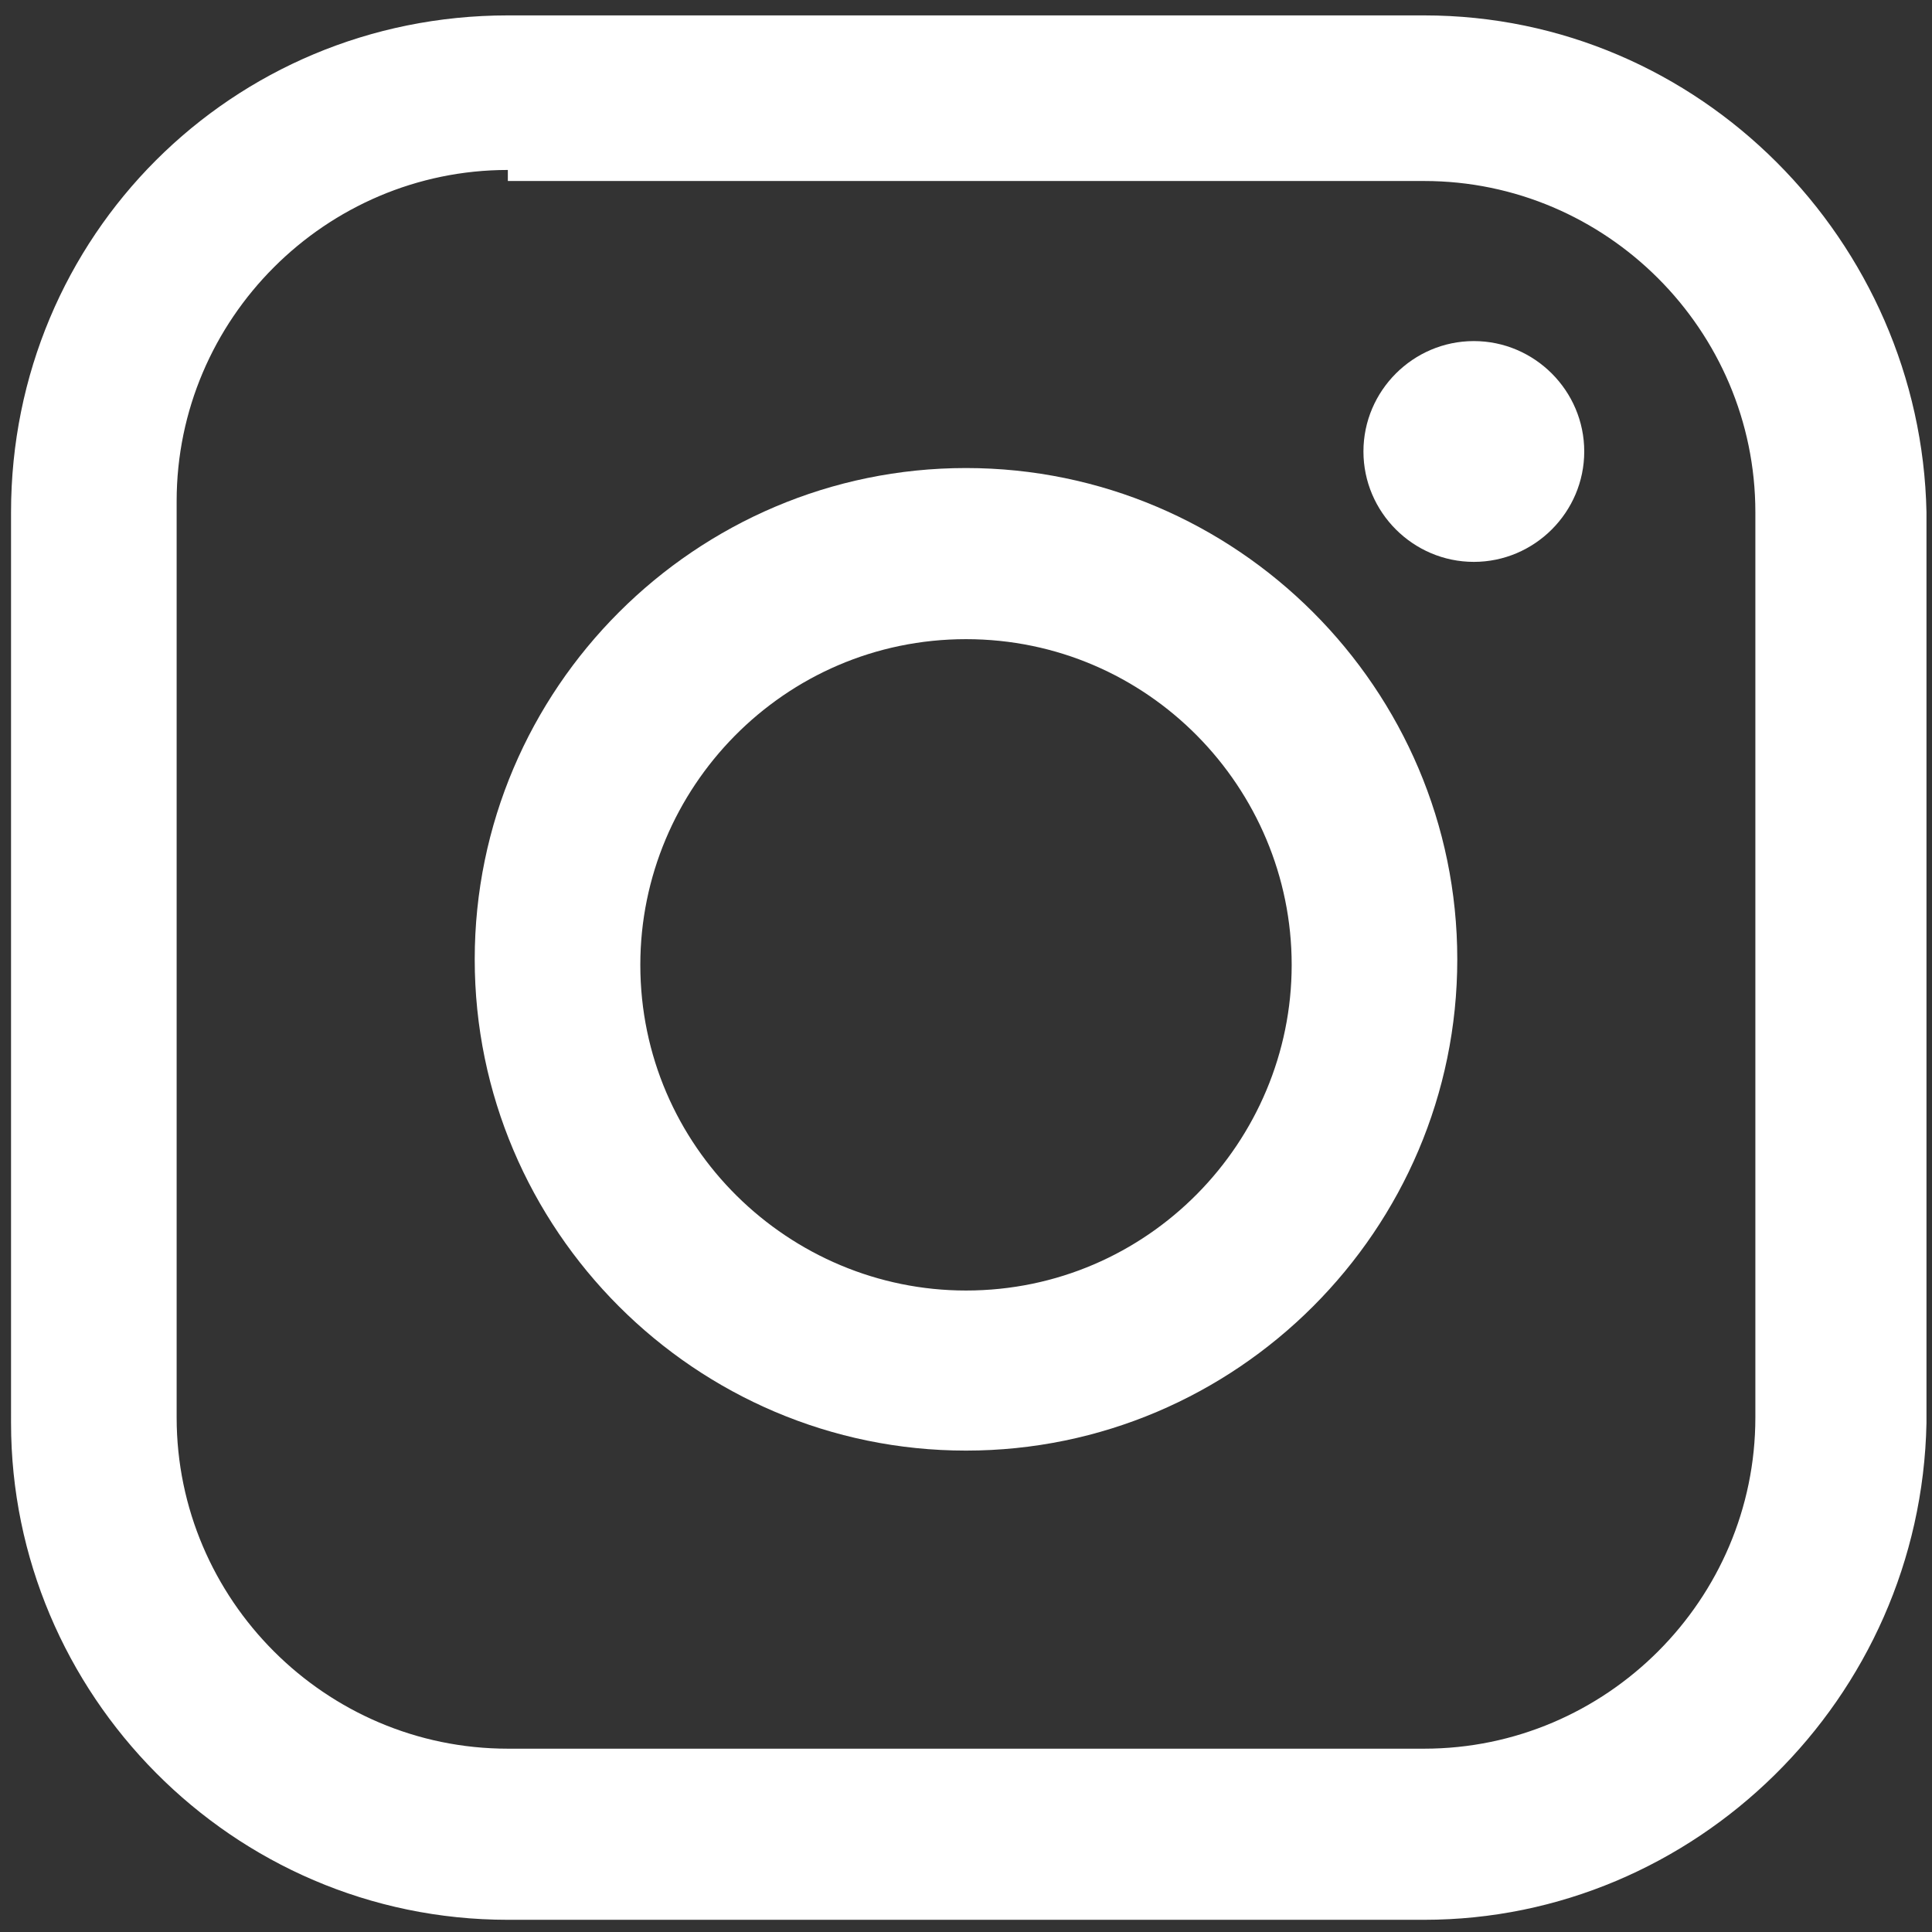
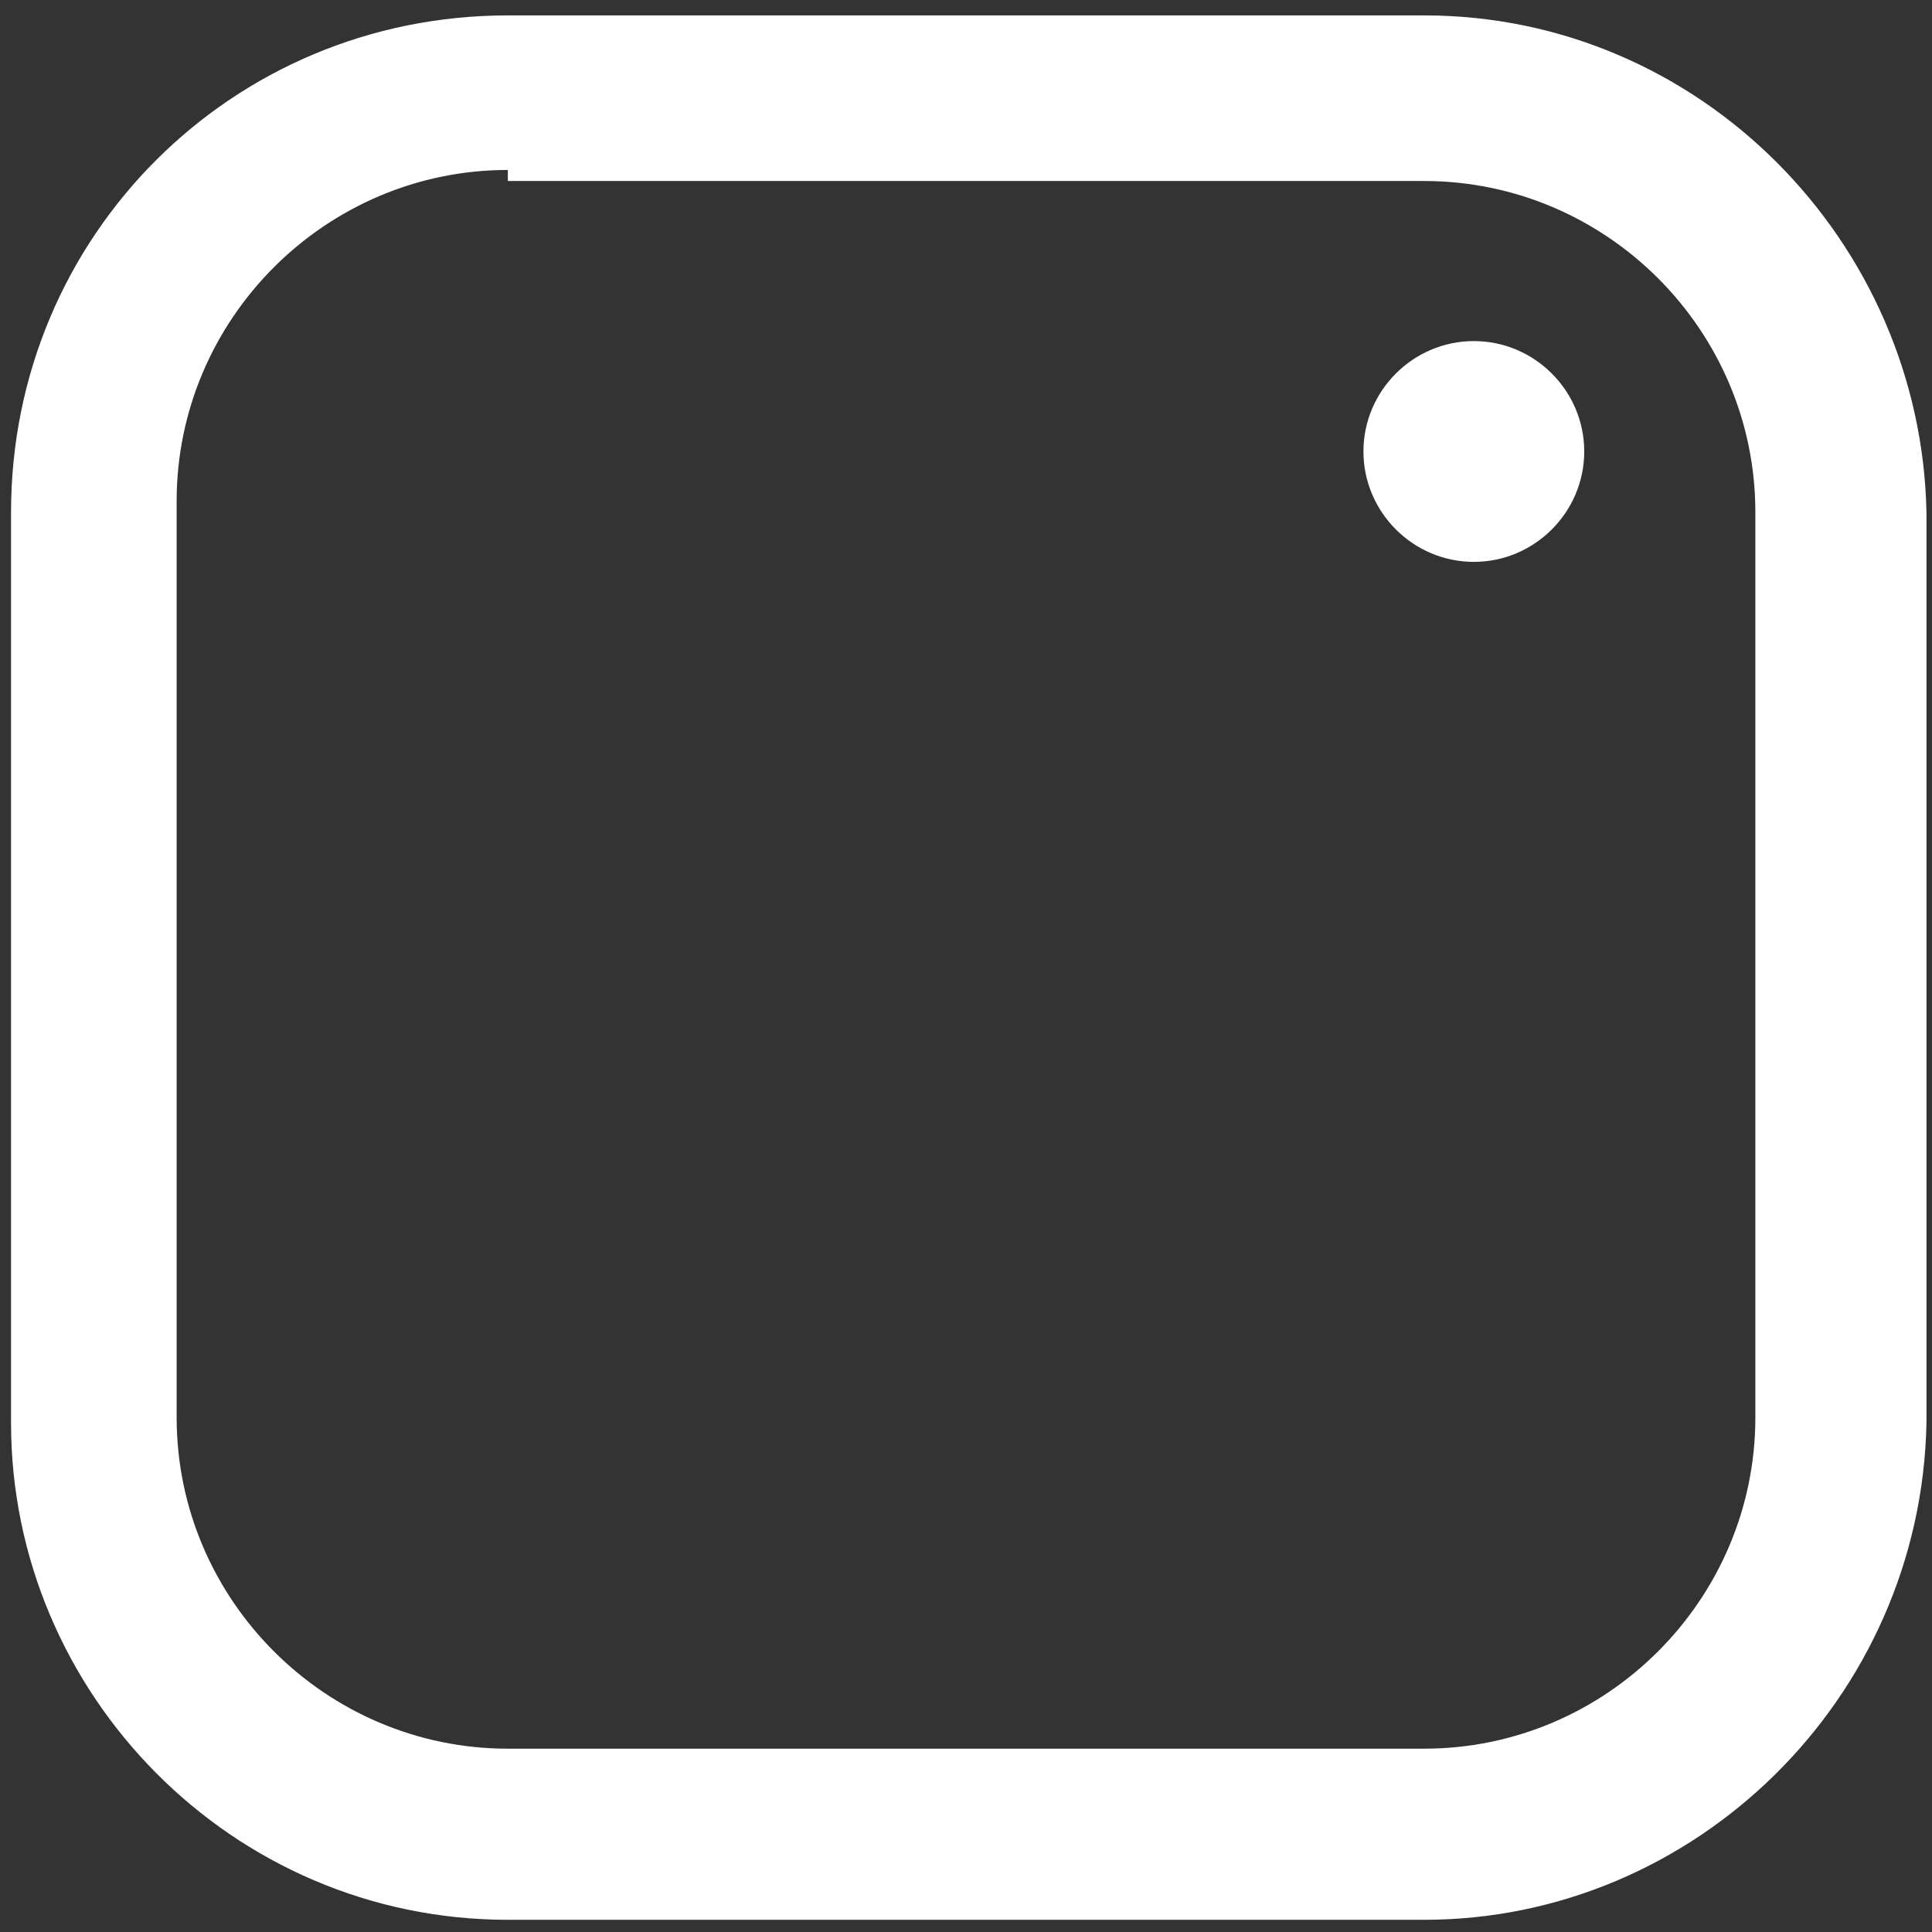
<svg xmlns="http://www.w3.org/2000/svg" version="1.1" id="Calque_1" x="0px" y="0px" viewBox="0 0 35 35" style="enable-background:new 0 0 35 35;" xml:space="preserve">
  <rect x="0" y="0" width="35" height="35" fill="#333333" stroke="none" />
  <style type="text/css">
	.st0{fill:#FFFFFF;}
</style>
  <g id="Groupe_692" transform="translate(-0.5 -0.121)">
    <g>
      <g id="Groupe_684" transform="translate(0.5 0.5)">
-         <path id="Tracé_1189" class="st0" d="M17.5,25.9c-4.9,0-8.9-4-8.9-8.9c0-4.9,4-8.9,8.9-8.9c4.9,0,8.9,4,8.9,8.9     C26.4,21.9,22.4,25.9,17.5,25.9 M17.5,11.2c-3.3,0-5.9,2.7-5.9,5.9c0,3.3,2.7,5.9,5.9,5.9c3.3,0,5.9-2.7,5.9-5.9l0,0     C23.4,13.9,20.8,11.2,17.5,11.2" />
        <path id="Tracé_1190" class="st0" d="M25.8,34.4H9.2c-5,0-9-4.1-9-9V8.9c0-5,4-9,9-9c0,0,0,0,0.1,0h16.5c5,0,9,4.1,9.1,9v16.5     C34.8,30.4,30.7,34.4,25.8,34.4 M9.2,2.7c-3.3,0-6,2.7-6,6c0,0,0,0,0,0.1v16.5c0,3.3,2.7,6,6,6c0,0,0,0,0.1,0h16.5     c3.3,0,6-2.7,6-6c0,0,0,0,0-0.1V8.9c0-3.3-2.7-6-6-6c0,0,0,0-0.1,0H9.2V2.7z" />
        <path id="Tracé_1191" class="st0" d="M26.7,5.8c1.1,0,2,0.9,2,2s-0.9,2-2,2c-1.1,0-2-0.9-2-2l0,0C24.7,6.7,25.6,5.8,26.7,5.8" />
      </g>
    </g>
  </g>
</svg>